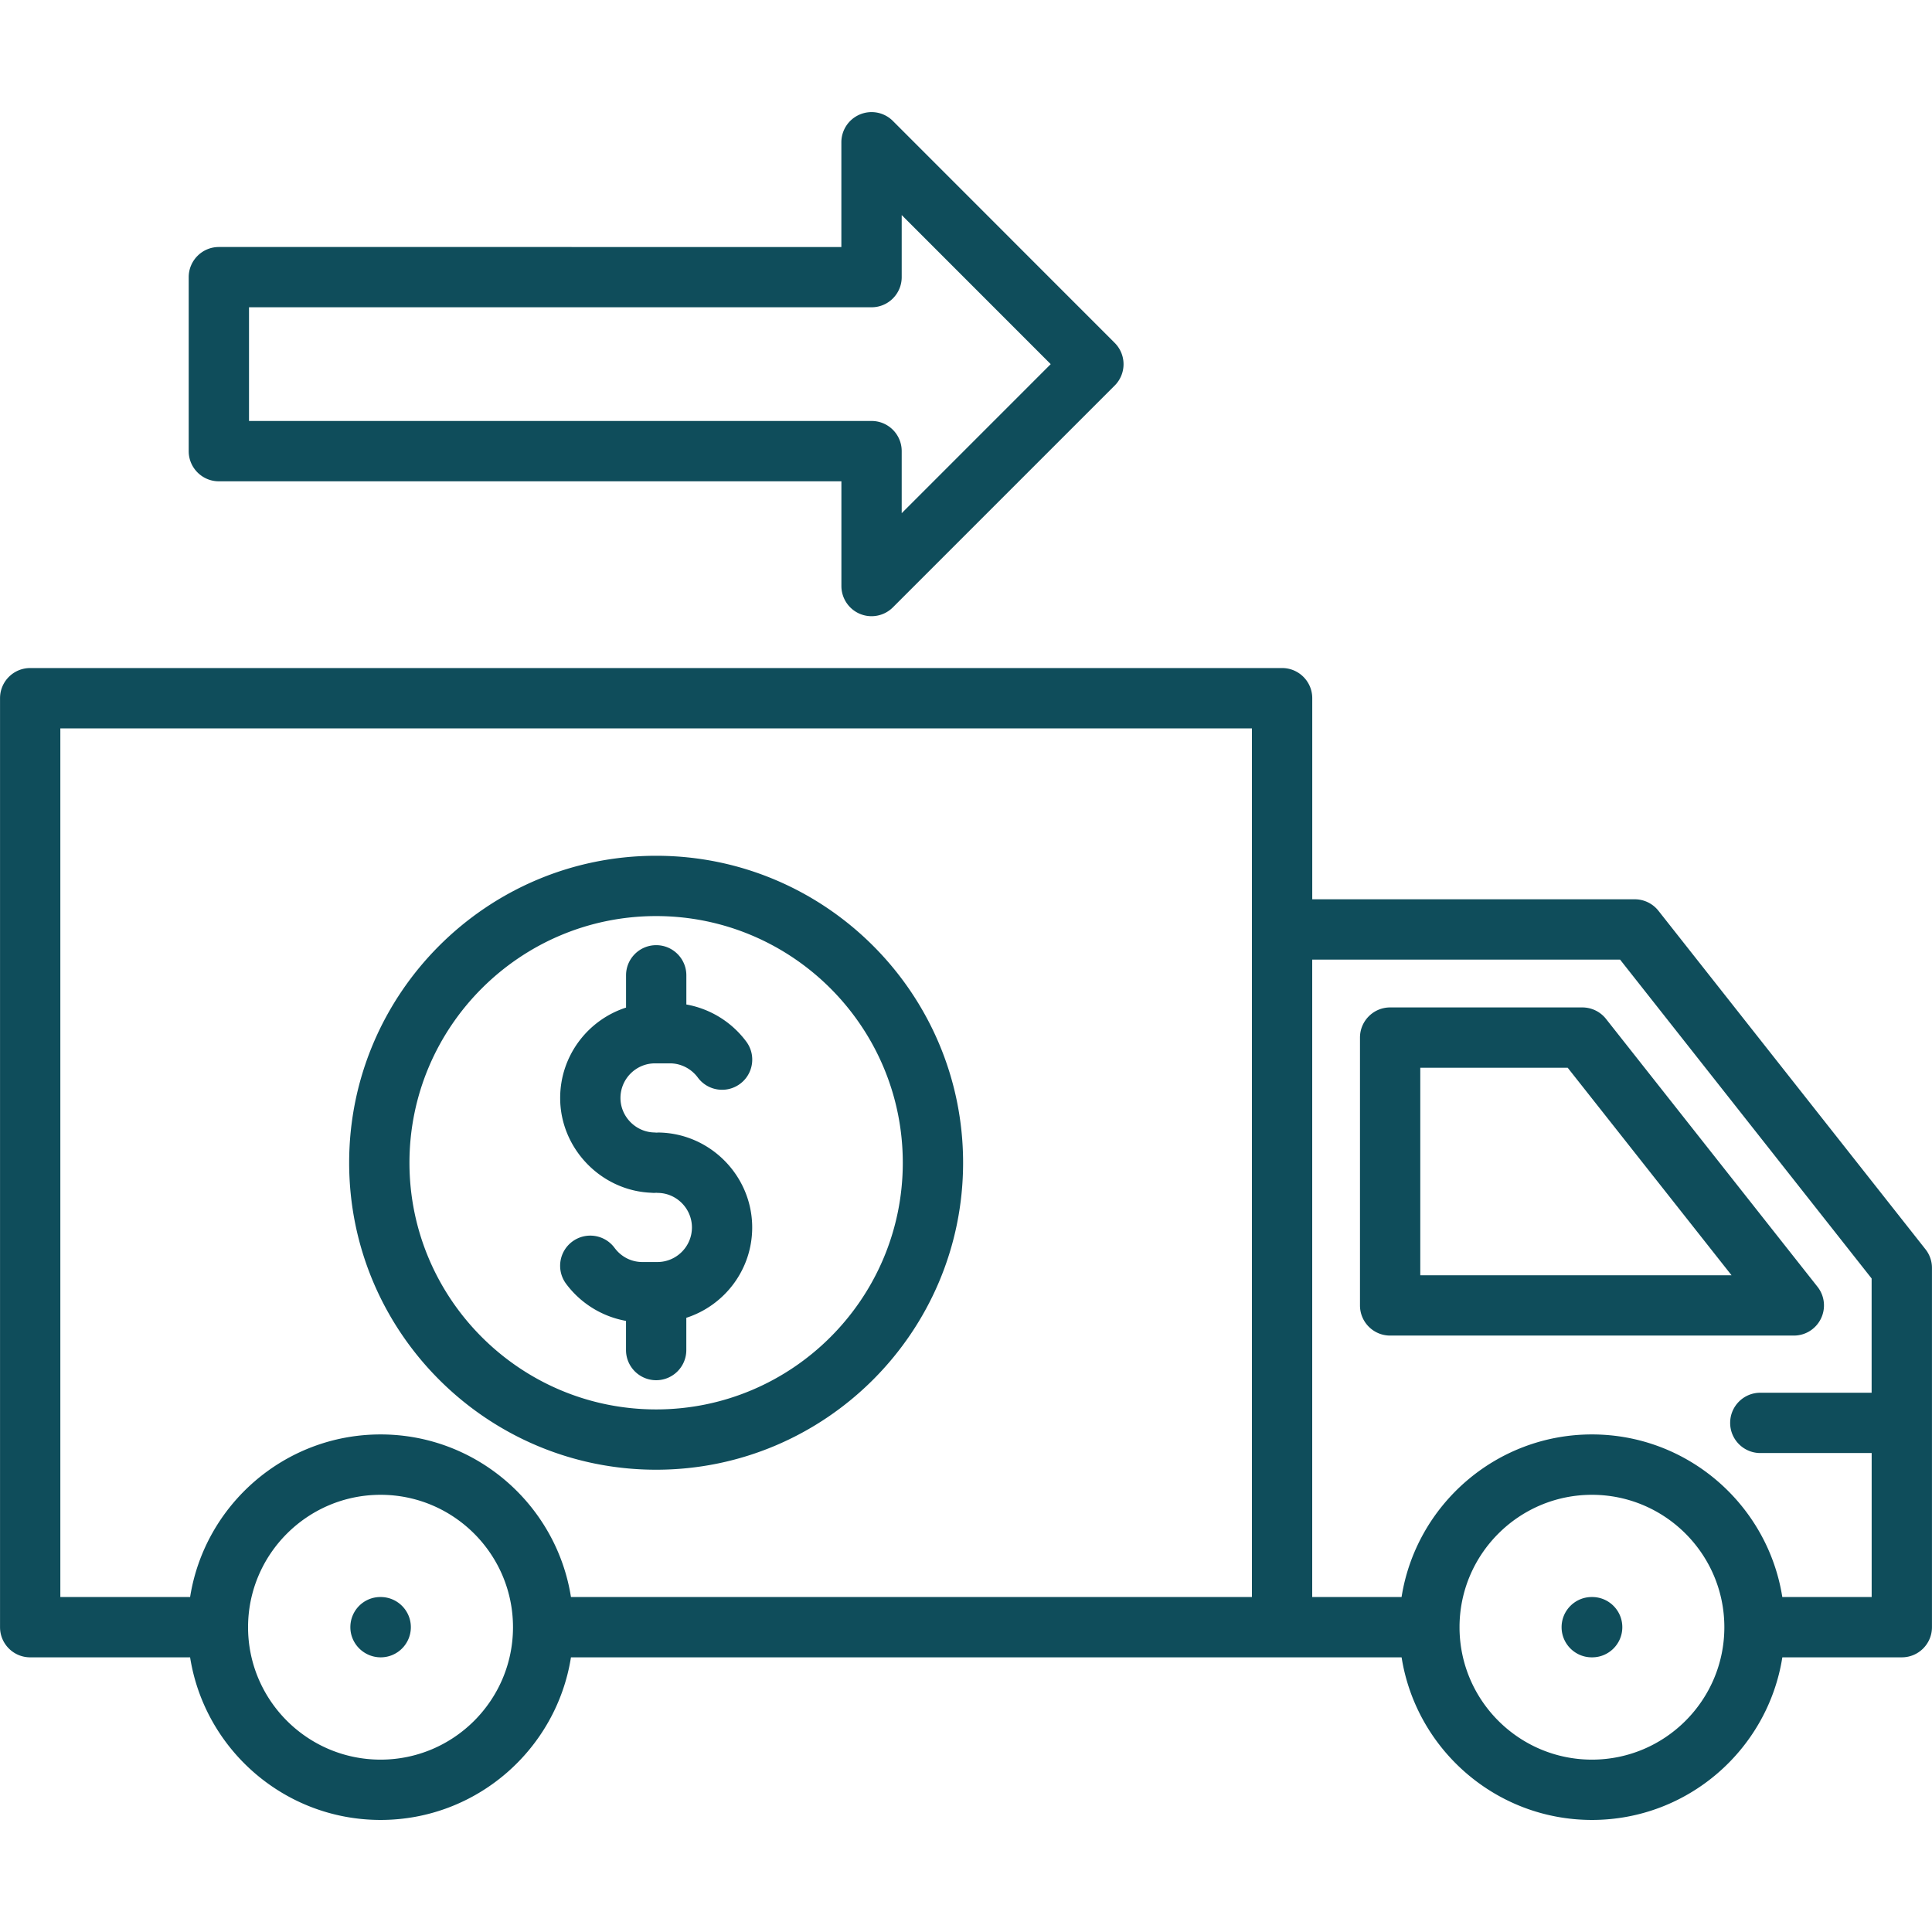
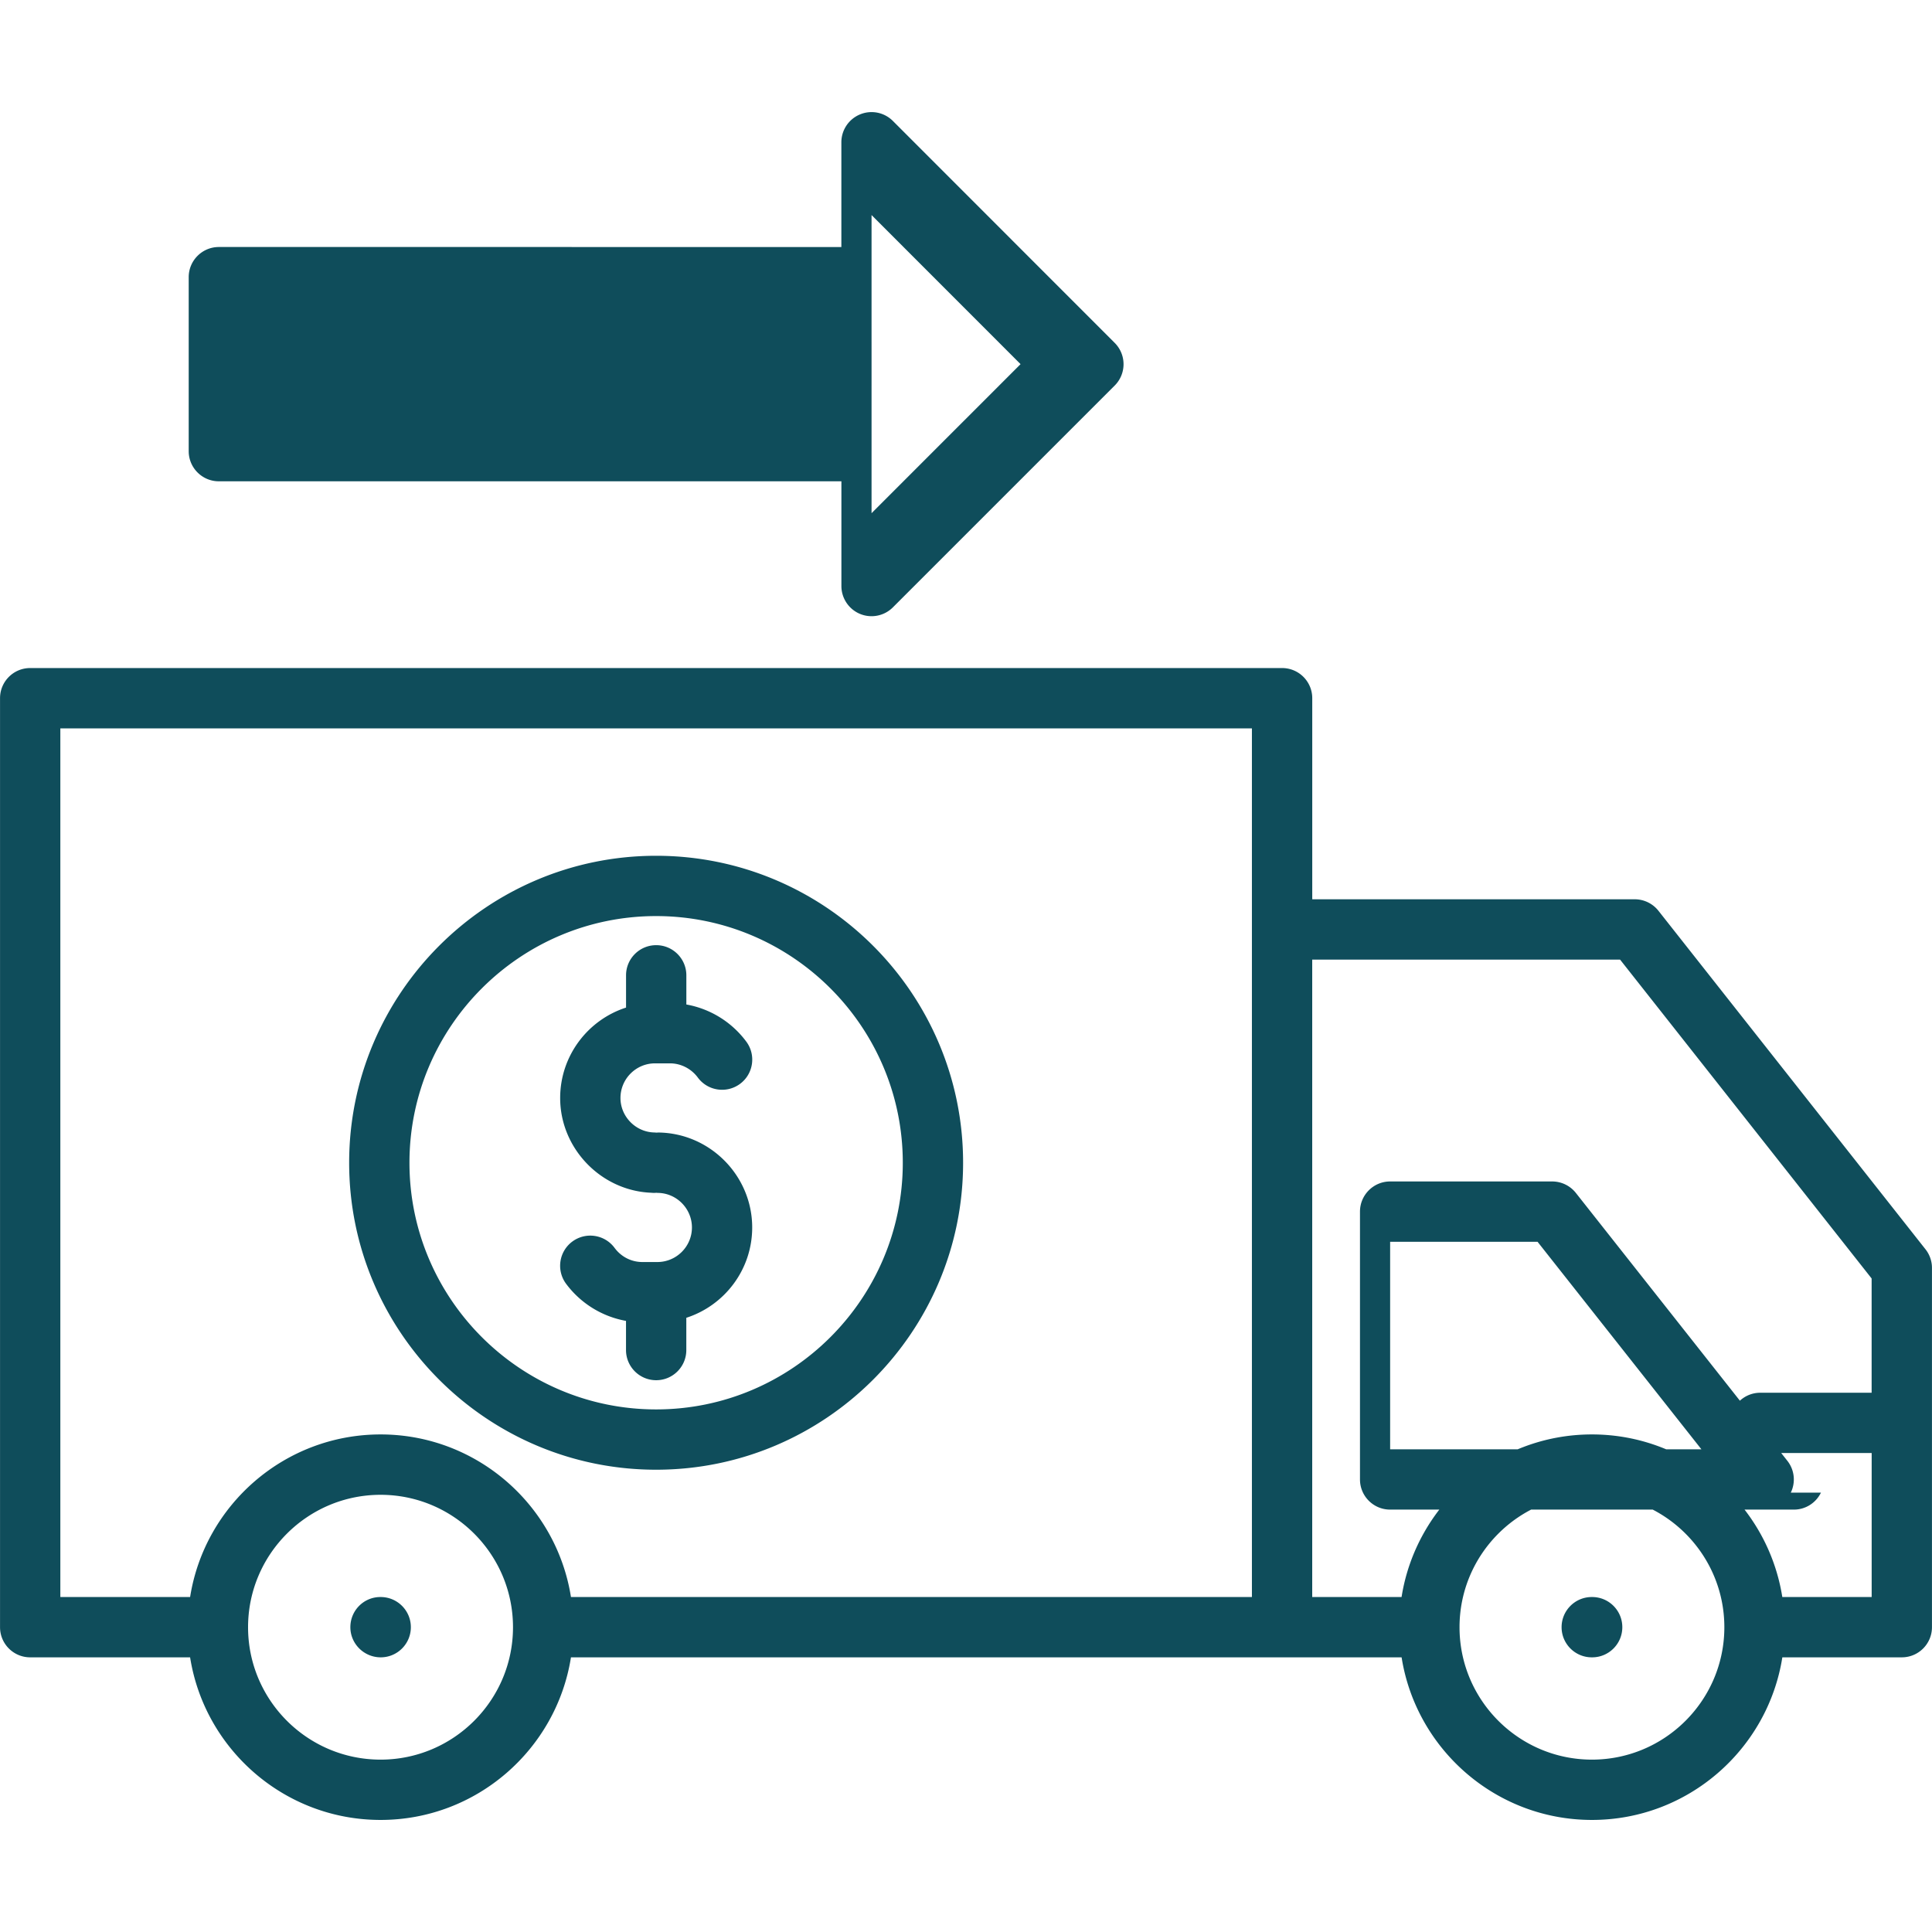
<svg xmlns="http://www.w3.org/2000/svg" version="1.1" width="512" height="512" x="0" y="0" viewBox="0 0 512 512" style="enable-background:new 0 0 512 512" xml:space="preserve">
  <g>
-     <path d="m510.28 331.08-70.78-89.72a8.006 8.006 0 0 0-6.28-3.04h-85.46v-53.29c0-4.42-3.58-7.99-7.99-7.99H8c-4.42 0-7.99 3.58-7.99 7.99v246.19c0 4.42 3.58 7.99 7.99 7.99h42.38c3.85 24.38 25.02 43.09 50.48 43.09 25.45 0 46.6-18.71 50.45-43.09h220.13c3.85 24.38 25 43.09 50.45 43.09s46.6-18.71 50.45-43.09H504c4.42 0 7.99-3.58 7.99-7.99v-95.19c.01-1.79-.6-3.54-1.71-4.95zM100.86 466.32c-19.37 0-35.12-15.74-35.12-35.09s15.76-35.09 35.12-35.09c19.35 0 35.09 15.74 35.09 35.09s-15.74 35.09-35.09 35.09zm222.58-43.09H151.31c-3.85-24.38-25-43.09-50.45-43.09-25.46 0-46.63 18.71-50.48 43.09H15.99v-230.2h315.78v230.2zm98.44 43.09c-19.35 0-35.09-15.74-35.09-35.09s15.74-35.09 35.09-35.09 35.09 15.74 35.09 35.09-15.74 35.09-35.09 35.09zm50.45-43.09c-3.85-24.38-25-43.09-50.45-43.09s-46.6 18.71-50.45 43.09h-23.68V254.31h81.59l66.66 84.5v30.28h-29.5c-4.42 0-7.99 3.58-7.99 7.99s3.58 7.99 7.99 7.99h29.51v38.15h-23.68zm-42.4 7.99c0 4.42-3.58 7.99-7.99 7.99h-.11c-4.41 0-7.99-3.58-7.99-7.99s3.58-7.99 7.99-7.99h.11c4.42 0 7.99 3.58 7.99 7.99zm-321.05 0c0 4.42-3.58 7.99-7.99 7.99s-8.04-3.58-8.04-7.99 3.54-7.99 7.95-7.99h.08c4.42 0 8 3.58 8 7.99zm65-204.43c-44.86 0-81.35 36.5-81.35 81.35 0 44.86 36.5 81.35 81.35 81.35s81.35-36.5 81.35-81.35c0-44.86-36.49-81.35-81.35-81.35zm0 146.72c-36.04 0-65.37-29.32-65.37-65.37 0-36.04 29.32-65.37 65.37-65.37s65.37 29.32 65.37 65.37-29.33 65.37-65.37 65.37zm25.46-48.22c0 11.19-7.34 20.68-17.46 23.94v8.55c0 4.42-3.58 7.99-7.99 7.99s-7.99-3.58-7.99-7.99v-7.73a25.395 25.395 0 0 1-15.89-9.85 7.989 7.989 0 0 1 1.67-11.18c3.55-2.62 8.55-1.88 11.18 1.67 1.77 2.39 4.46 3.76 7.38 3.76h3.97c5.05 0 9.16-4.11 9.16-9.16 0-4.99-4.05-9.1-9.03-9.16-.14 0-.27-.02-.4-.03-.17.01-.34.03-.52.03-.28 0-.56-.01-.84-.04-13.32-.53-24.13-11.76-24.13-25.1 0-11.2 7.34-20.71 17.46-23.97v-8.55c0-4.42 3.58-7.99 7.99-7.99s7.99 3.58 7.99 7.99v7.73a25.337 25.337 0 0 1 15.9 9.86c2.62 3.55 1.87 8.56-1.68 11.18s-8.56 1.87-11.18-1.68c-1.74-2.35-4.49-3.76-7.37-3.76h-3.97c-5.05 0-9.16 4.12-9.16 9.18 0 4.86 3.94 8.94 8.79 9.13.21 0 .42.02.63.04.05 0 .09.01.14.01.18-.01.36-.03.54-.03 13.67.19 24.81 11.47 24.81 25.16zM58 127.55h164.98v27.75c0 3.23 1.95 6.15 4.93 7.39a7.993 7.993 0 0 0 8.71-1.73l58.79-58.79a7.991 7.991 0 0 0 0-11.3l-58.79-58.82c-2.29-2.29-5.72-2.97-8.71-1.73s-4.94 4.15-4.94 7.39v27.75H58c-4.41 0-7.99 3.58-7.99 7.99v46.12c0 4.4 3.58 7.98 7.99 7.98zm7.99-46.12h164.98c4.42 0 7.99-3.58 7.99-7.99V56.99l39.49 39.51-39.49 39.5v-16.45c0-4.42-3.58-7.99-7.99-7.99H65.99zm416.58 268.01c1.34-2.76.98-6.04-.92-8.44l-56.04-70.98a8.001 8.001 0 0 0-6.27-3.04H368.4c-4.41 0-7.99 3.58-7.99 7.99v70.98c0 4.42 3.58 7.99 7.99 7.99h106.98c3.06.01 5.85-1.74 7.19-4.5zm-106.18-11.48v-54.99h39.07l43.42 54.99z" fill="#0f4d5b" opacity="1" data-original="#000000" />
+     <path d="m510.28 331.08-70.78-89.72a8.006 8.006 0 0 0-6.28-3.04h-85.46v-53.29c0-4.42-3.58-7.99-7.99-7.99H8c-4.42 0-7.99 3.58-7.99 7.99v246.19c0 4.42 3.58 7.99 7.99 7.99h42.38c3.85 24.38 25.02 43.09 50.48 43.09 25.45 0 46.6-18.71 50.45-43.09h220.13c3.85 24.38 25 43.09 50.45 43.09s46.6-18.71 50.45-43.09H504c4.42 0 7.99-3.58 7.99-7.99v-95.19c.01-1.79-.6-3.54-1.71-4.95zM100.86 466.32c-19.37 0-35.12-15.74-35.12-35.09s15.76-35.09 35.12-35.09c19.35 0 35.09 15.74 35.09 35.09s-15.74 35.09-35.09 35.09zm222.58-43.09H151.31c-3.85-24.38-25-43.09-50.45-43.09-25.46 0-46.63 18.71-50.48 43.09H15.99v-230.2h315.78v230.2zm98.44 43.09c-19.35 0-35.09-15.74-35.09-35.09s15.74-35.09 35.09-35.09 35.09 15.74 35.09 35.09-15.74 35.09-35.09 35.09zm50.45-43.09c-3.85-24.38-25-43.09-50.45-43.09s-46.6 18.71-50.45 43.09h-23.68V254.31h81.59l66.66 84.5v30.28h-29.5c-4.42 0-7.99 3.58-7.99 7.99s3.58 7.99 7.99 7.99h29.51v38.15h-23.68zm-42.4 7.99c0 4.42-3.58 7.99-7.99 7.99h-.11c-4.41 0-7.99-3.58-7.99-7.99s3.58-7.99 7.99-7.99h.11c4.42 0 7.99 3.58 7.99 7.99zm-321.05 0c0 4.42-3.58 7.99-7.99 7.99s-8.04-3.58-8.04-7.99 3.54-7.99 7.95-7.99h.08c4.42 0 8 3.58 8 7.99zm65-204.43c-44.86 0-81.35 36.5-81.35 81.35 0 44.86 36.5 81.35 81.35 81.35s81.35-36.5 81.35-81.35c0-44.86-36.49-81.35-81.35-81.35zm0 146.72c-36.04 0-65.37-29.32-65.37-65.37 0-36.04 29.32-65.37 65.37-65.37s65.37 29.32 65.37 65.37-29.33 65.37-65.37 65.37zm25.46-48.22c0 11.19-7.34 20.68-17.46 23.94v8.55c0 4.42-3.58 7.99-7.99 7.99s-7.99-3.58-7.99-7.99v-7.73a25.395 25.395 0 0 1-15.89-9.85 7.989 7.989 0 0 1 1.67-11.18c3.55-2.62 8.55-1.88 11.18 1.67 1.77 2.39 4.46 3.76 7.38 3.76h3.97c5.05 0 9.16-4.11 9.16-9.16 0-4.99-4.05-9.1-9.03-9.16-.14 0-.27-.02-.4-.03-.17.01-.34.03-.52.03-.28 0-.56-.01-.84-.04-13.32-.53-24.13-11.76-24.13-25.1 0-11.2 7.34-20.71 17.46-23.97v-8.55c0-4.42 3.58-7.99 7.99-7.99s7.99 3.58 7.99 7.99v7.73a25.337 25.337 0 0 1 15.9 9.86c2.62 3.55 1.87 8.56-1.68 11.18s-8.56 1.87-11.18-1.68c-1.74-2.35-4.49-3.76-7.37-3.76h-3.97c-5.05 0-9.16 4.12-9.16 9.18 0 4.86 3.94 8.94 8.79 9.13.21 0 .42.02.63.04.05 0 .09.01.14.01.18-.01.36-.03.54-.03 13.67.19 24.81 11.47 24.81 25.16zM58 127.55h164.98v27.75c0 3.23 1.95 6.15 4.93 7.39a7.993 7.993 0 0 0 8.71-1.73l58.79-58.79a7.991 7.991 0 0 0 0-11.3l-58.79-58.82c-2.29-2.29-5.72-2.97-8.71-1.73s-4.94 4.15-4.94 7.39v27.75H58c-4.41 0-7.99 3.58-7.99 7.99v46.12c0 4.4 3.58 7.98 7.99 7.98zh164.98c4.42 0 7.99-3.58 7.99-7.99V56.99l39.49 39.51-39.49 39.5v-16.45c0-4.42-3.58-7.99-7.99-7.99H65.99zm416.58 268.01c1.34-2.76.98-6.04-.92-8.44l-56.04-70.98a8.001 8.001 0 0 0-6.27-3.04H368.4c-4.41 0-7.99 3.58-7.99 7.99v70.98c0 4.42 3.58 7.99 7.99 7.99h106.98c3.06.01 5.85-1.74 7.19-4.5zm-106.18-11.48v-54.99h39.07l43.42 54.99z" fill="#0f4d5b" opacity="1" data-original="#000000" />
  </g>
</svg>